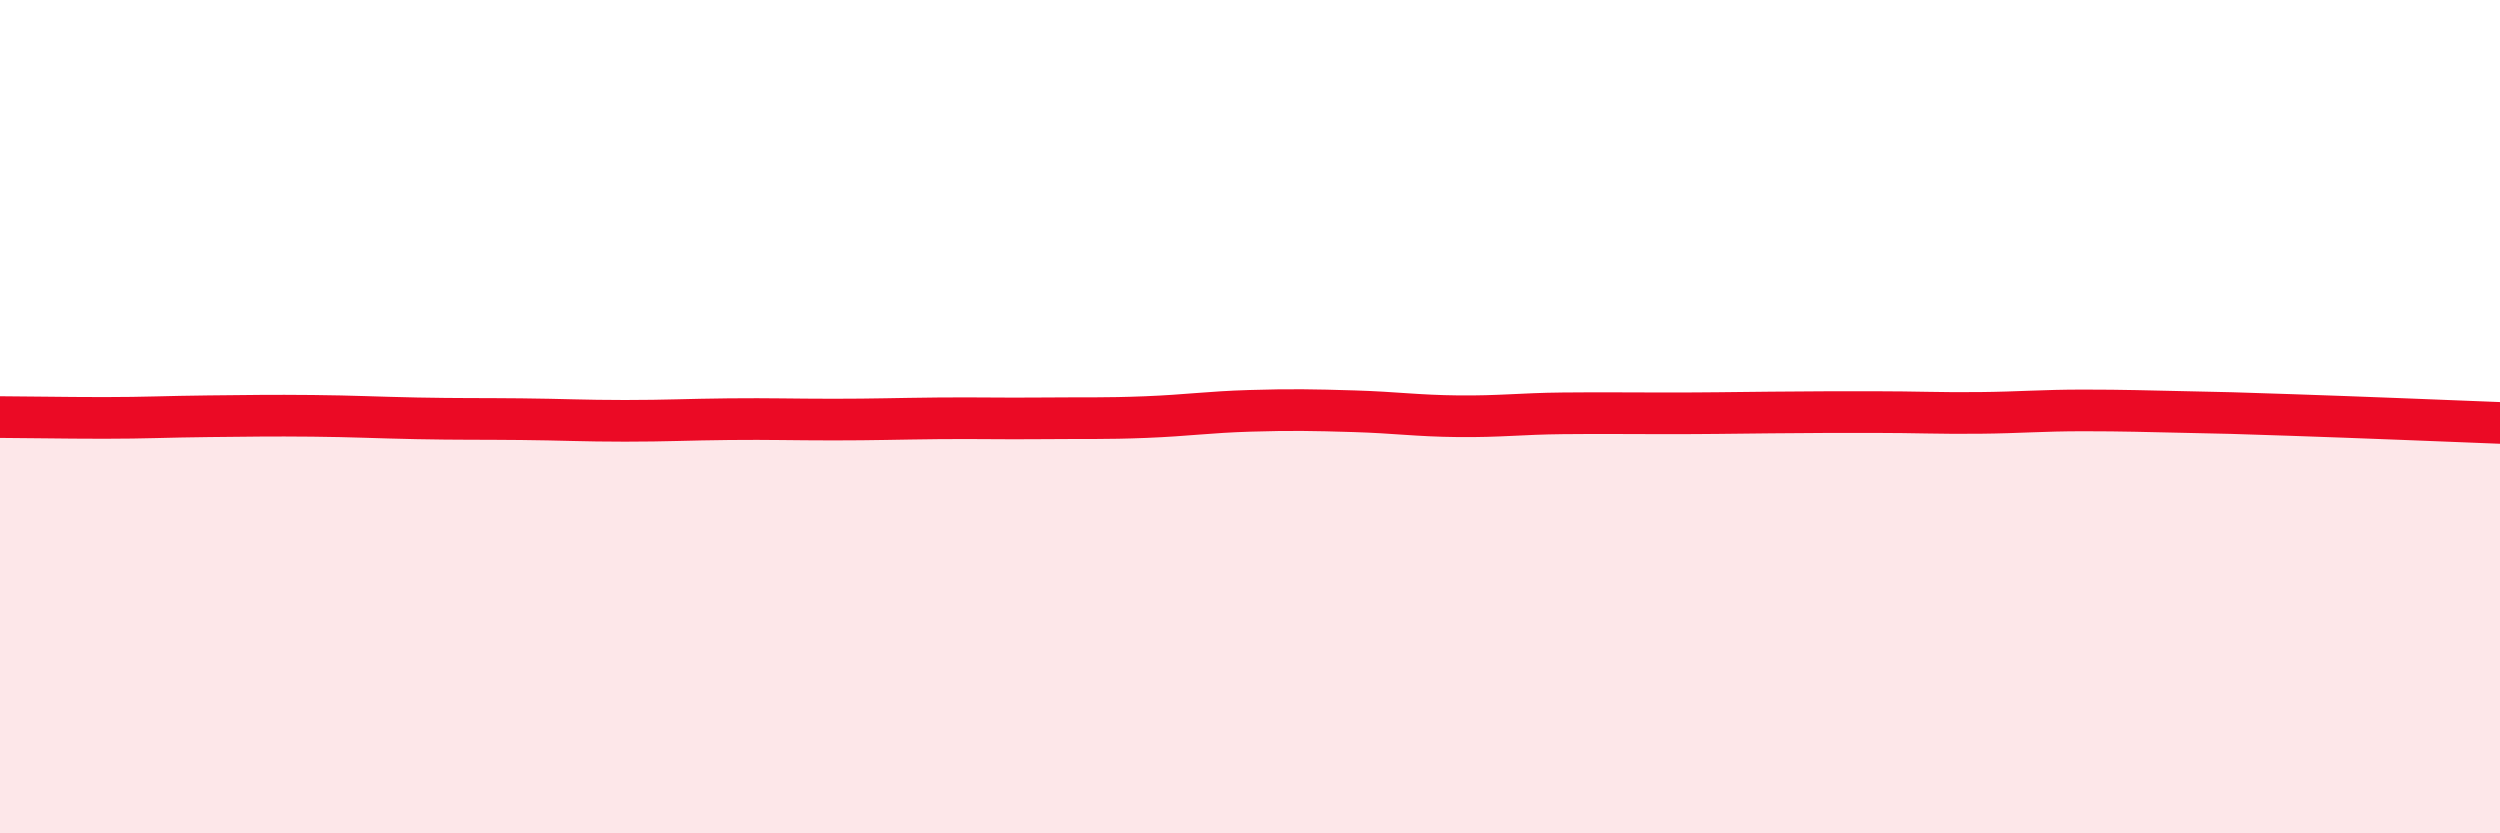
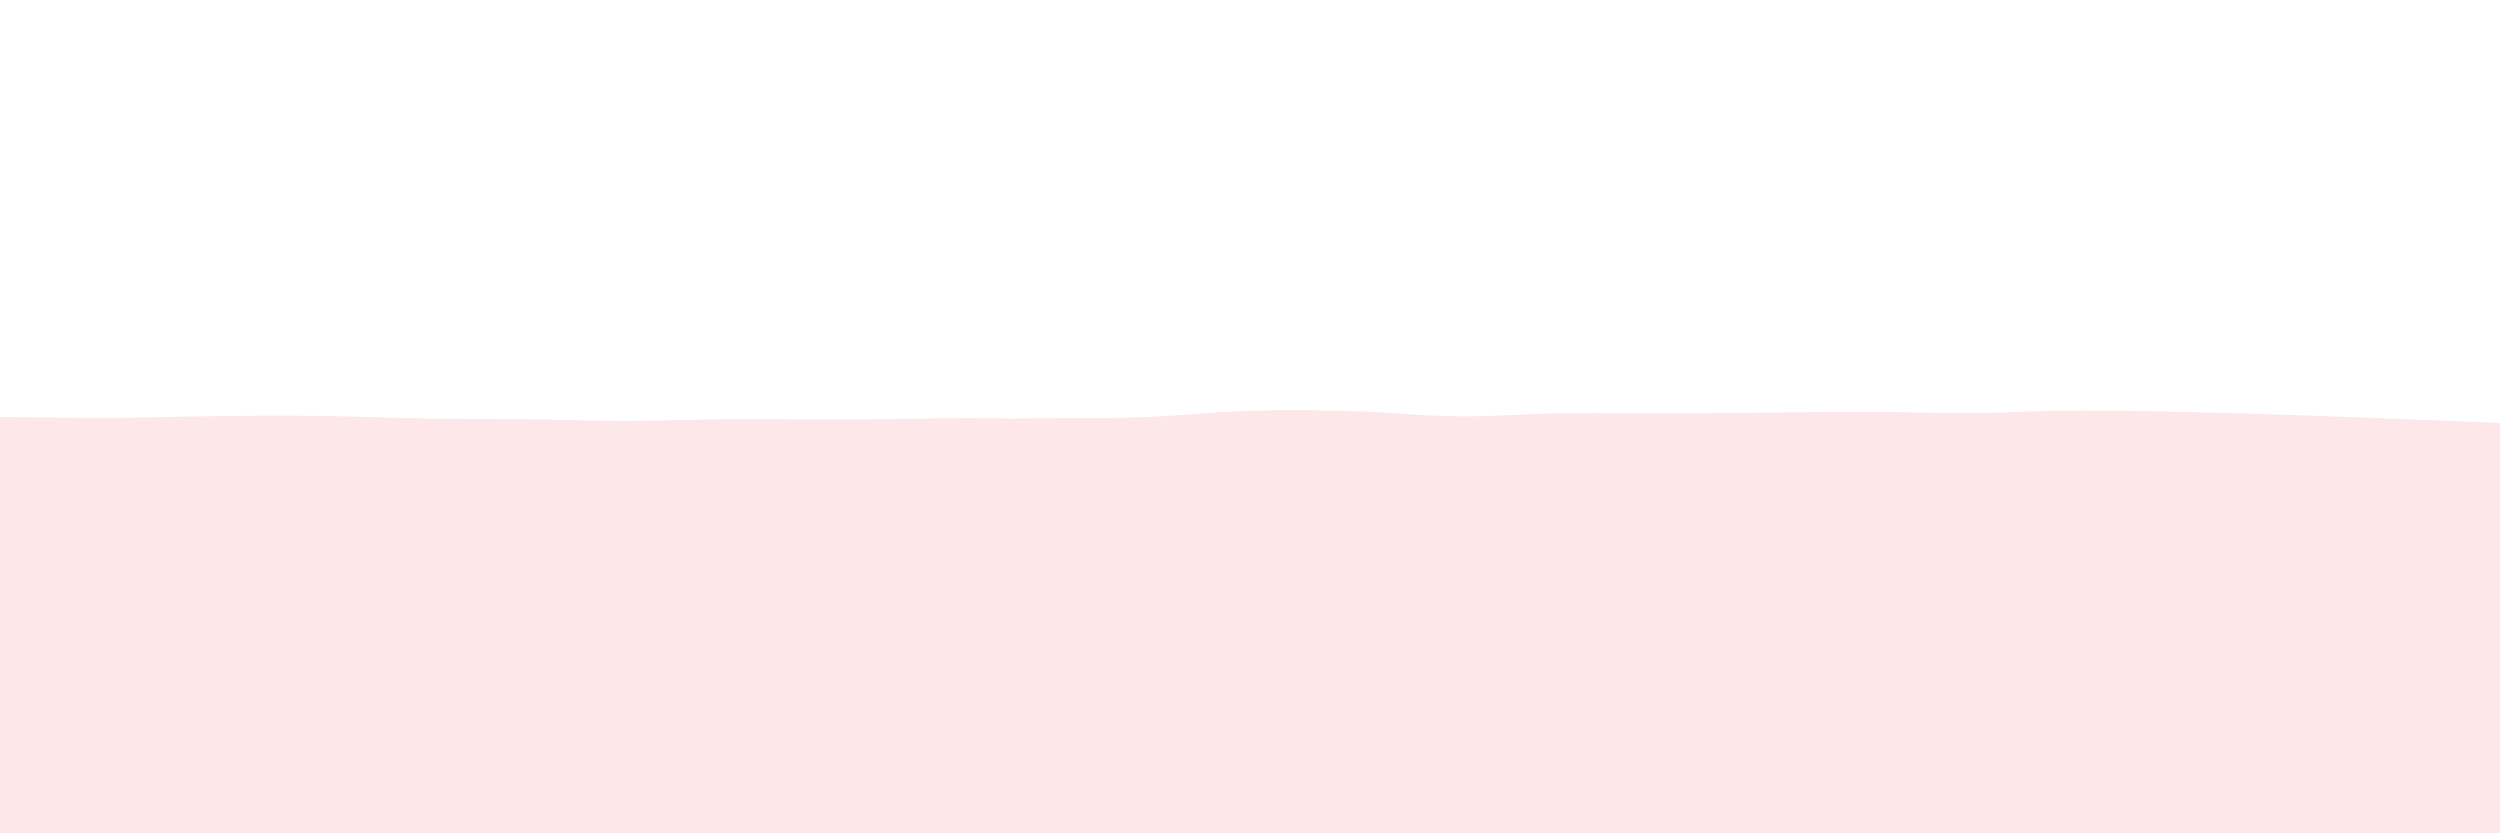
<svg xmlns="http://www.w3.org/2000/svg" width="60" height="20" viewBox="0 0 60 20">
  <path d="M 0,10.01 C 0.5,10.01 1.5,10.03 2.5,10.03 C 3.5,10.03 4,10 5,9.99 C 6,9.98 6.5,9.97 7.5,9.98 C 8.5,9.99 9,10.02 10,10.04 C 11,10.06 11.5,10.05 12.5,10.06 C 13.5,10.07 14,10.1 15,10.1 C 16,10.1 16.5,10.07 17.5,10.06 C 18.5,10.05 19,10.07 20,10.07 C 21,10.07 21.5,10.05 22.5,10.04 C 23.5,10.03 24,10.05 25,10.04 C 26,10.03 26.5,10.05 27.5,10.01 C 28.5,9.97 29,9.89 30,9.86 C 31,9.83 31.5,9.84 32.5,9.87 C 33.5,9.9 34,9.98 35,9.99 C 36,10 36.5,9.93 37.5,9.92 C 38.5,9.91 39,9.92 40,9.92 C 41,9.92 41.5,9.91 42.5,9.9 C 43.5,9.89 44,9.89 45,9.89 C 46,9.89 46.5,9.92 47.5,9.91 C 48.5,9.9 49,9.85 50,9.85 C 51,9.85 51.5,9.87 52.5,9.89 C 53.5,9.91 53.5,9.91 55,9.96 C 56.5,10.01 59,10.11 60,10.15L60 20L0 20Z" fill="#EB0A25" opacity="0.1" stroke-linecap="round" stroke-linejoin="round" />
-   <path d="M 0,10.01 C 0.5,10.01 1.5,10.03 2.5,10.03 C 3.5,10.03 4,10 5,9.99 C 6,9.98 6.5,9.97 7.5,9.98 C 8.5,9.99 9,10.02 10,10.04 C 11,10.06 11.5,10.05 12.5,10.06 C 13.5,10.07 14,10.1 15,10.1 C 16,10.1 16.5,10.07 17.5,10.06 C 18.5,10.05 19,10.07 20,10.07 C 21,10.07 21.5,10.05 22.5,10.04 C 23.5,10.03 24,10.05 25,10.04 C 26,10.03 26.5,10.05 27.5,10.01 C 28.5,9.97 29,9.89 30,9.86 C 31,9.83 31.5,9.84 32.5,9.87 C 33.5,9.9 34,9.98 35,9.99 C 36,10 36.5,9.93 37.5,9.92 C 38.5,9.91 39,9.92 40,9.92 C 41,9.92 41.5,9.91 42.5,9.9 C 43.5,9.89 44,9.89 45,9.89 C 46,9.89 46.5,9.92 47.5,9.91 C 48.5,9.9 49,9.85 50,9.85 C 51,9.85 51.5,9.87 52.5,9.89 C 53.5,9.91 53.5,9.91 55,9.96 C 56.5,10.01 59,10.11 60,10.15" stroke="#EB0A25" stroke-width="1" fill="none" stroke-linecap="round" stroke-linejoin="round" />
</svg>